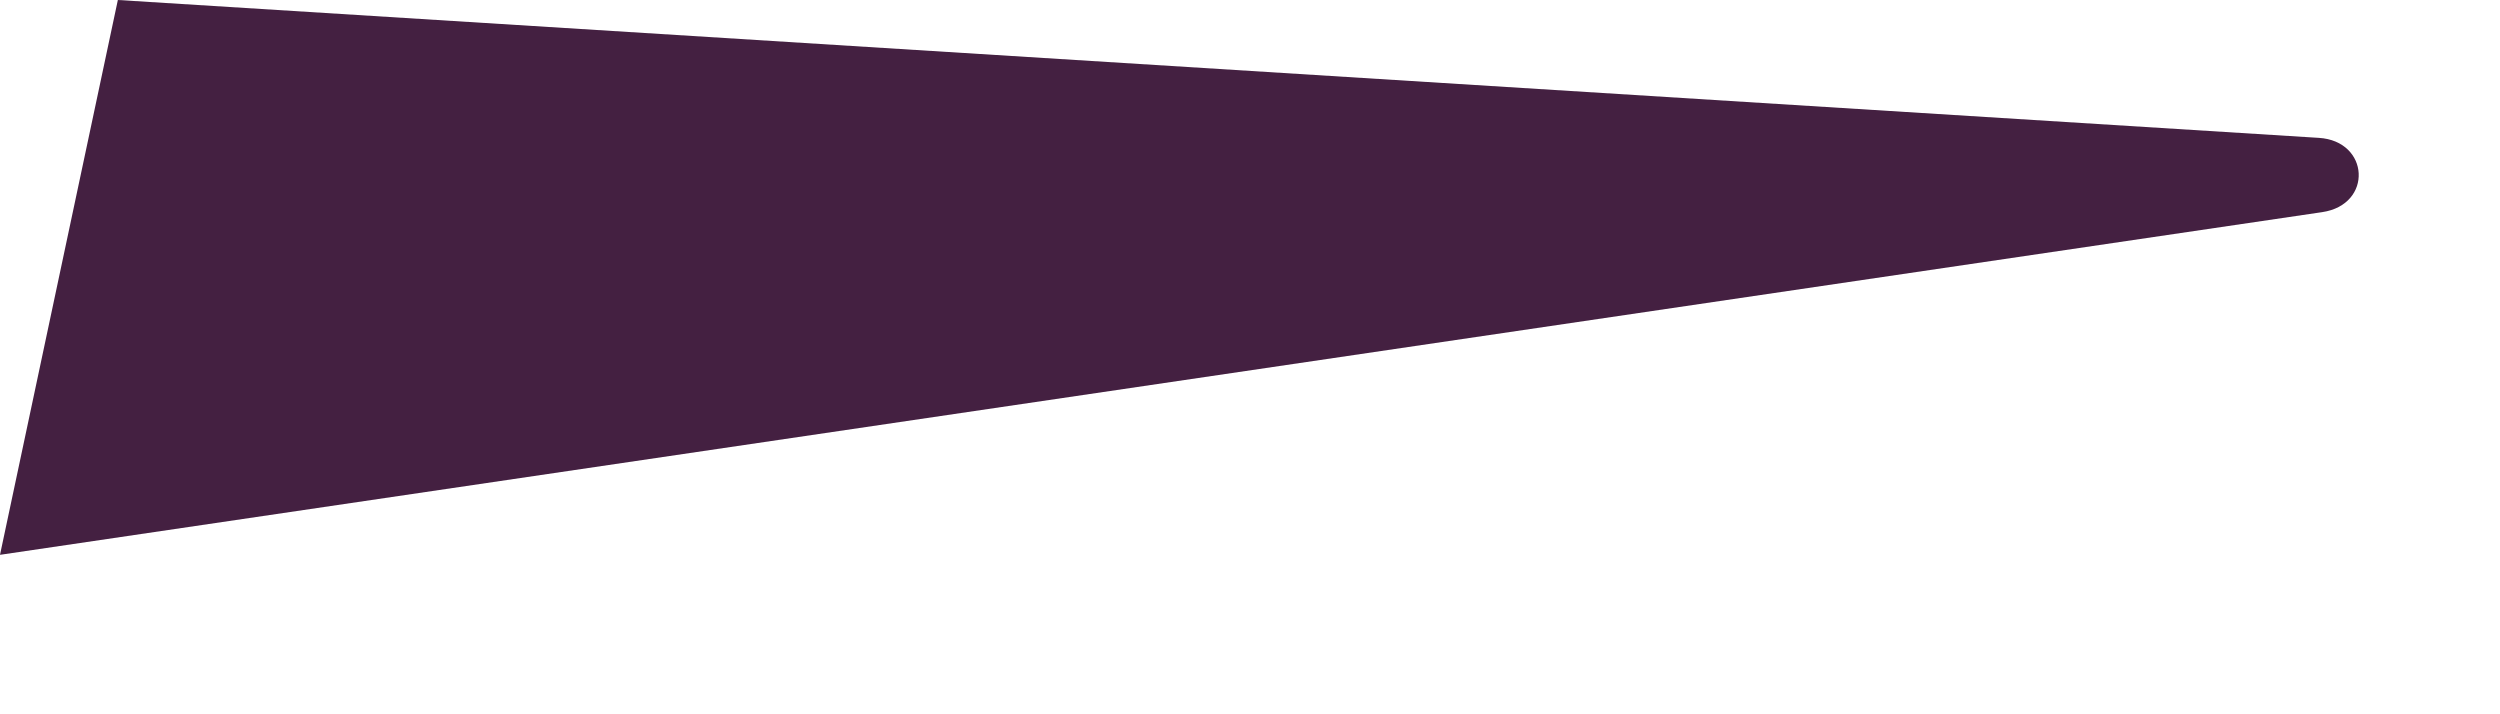
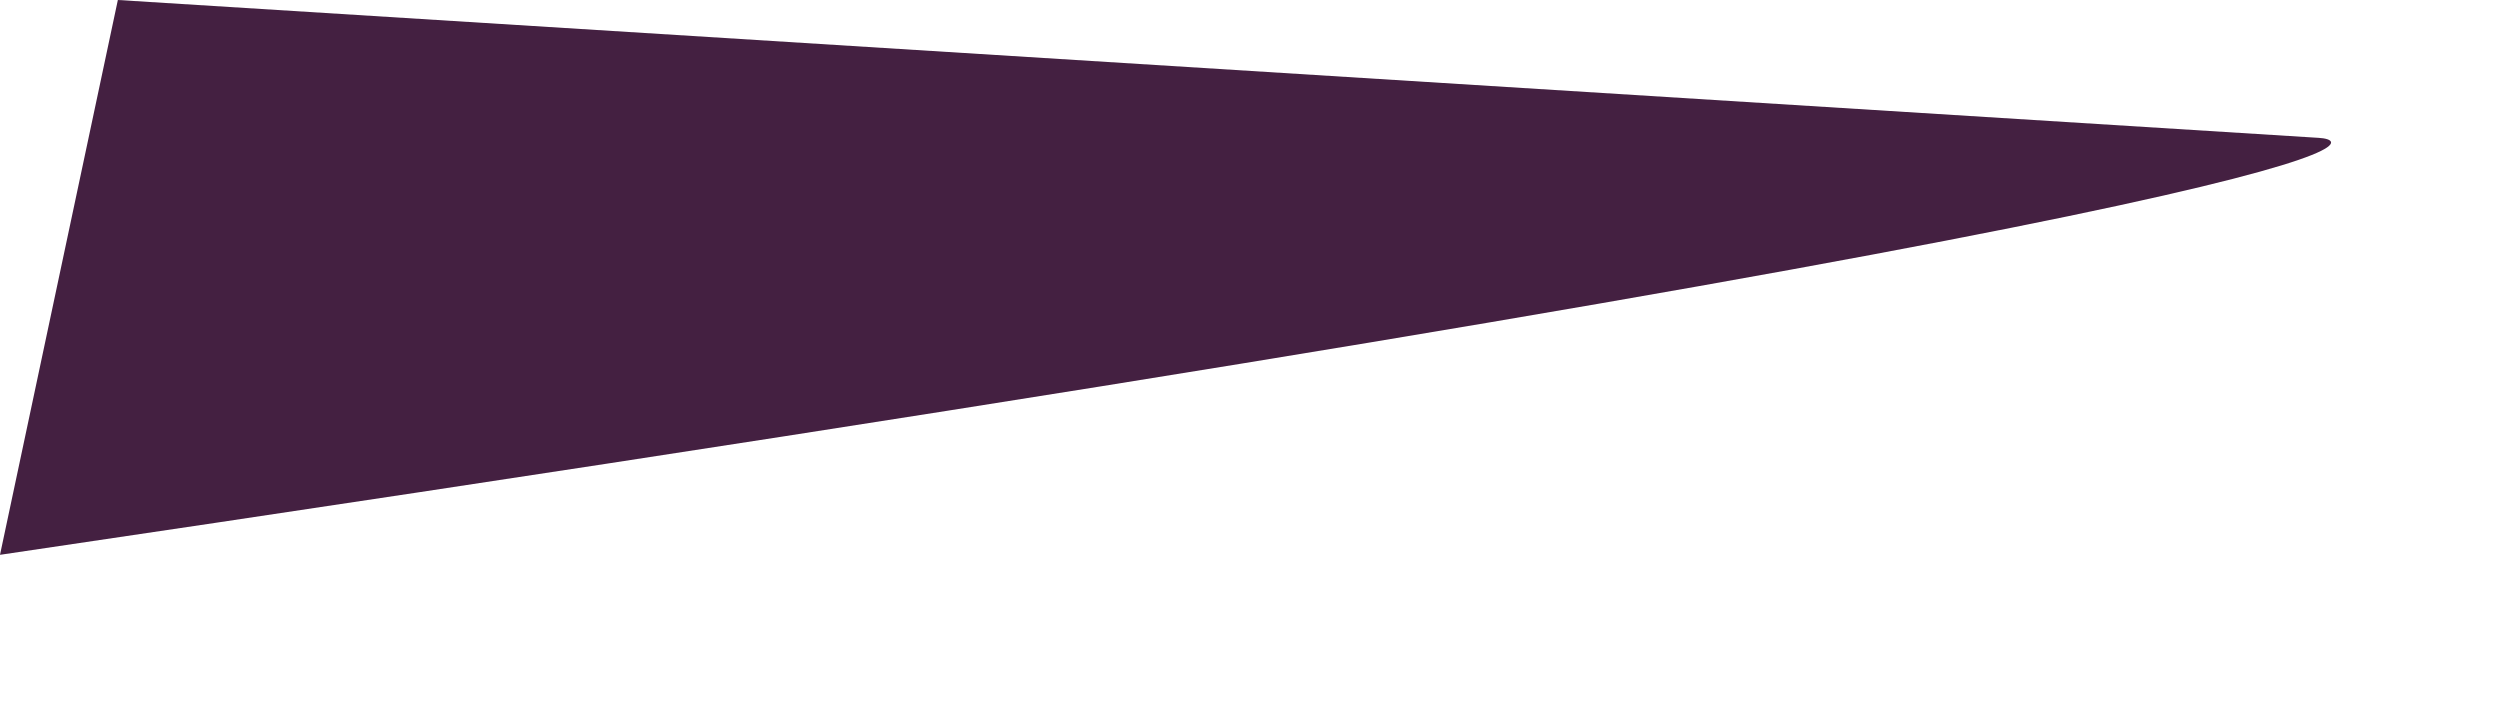
<svg xmlns="http://www.w3.org/2000/svg" fill="none" height="100%" overflow="visible" preserveAspectRatio="none" style="display: block;" viewBox="0 0 14 4" width="100%">
-   <path d="M12.985 0.772L0.66 0L0 3.107L13.004 1.188C13.29 1.146 13.27 0.789 12.985 0.772Z" fill="#442041" id="Vector" />
+   <path d="M12.985 0.772L0.66 0L0 3.107C13.29 1.146 13.27 0.789 12.985 0.772Z" fill="#442041" id="Vector" />
</svg>